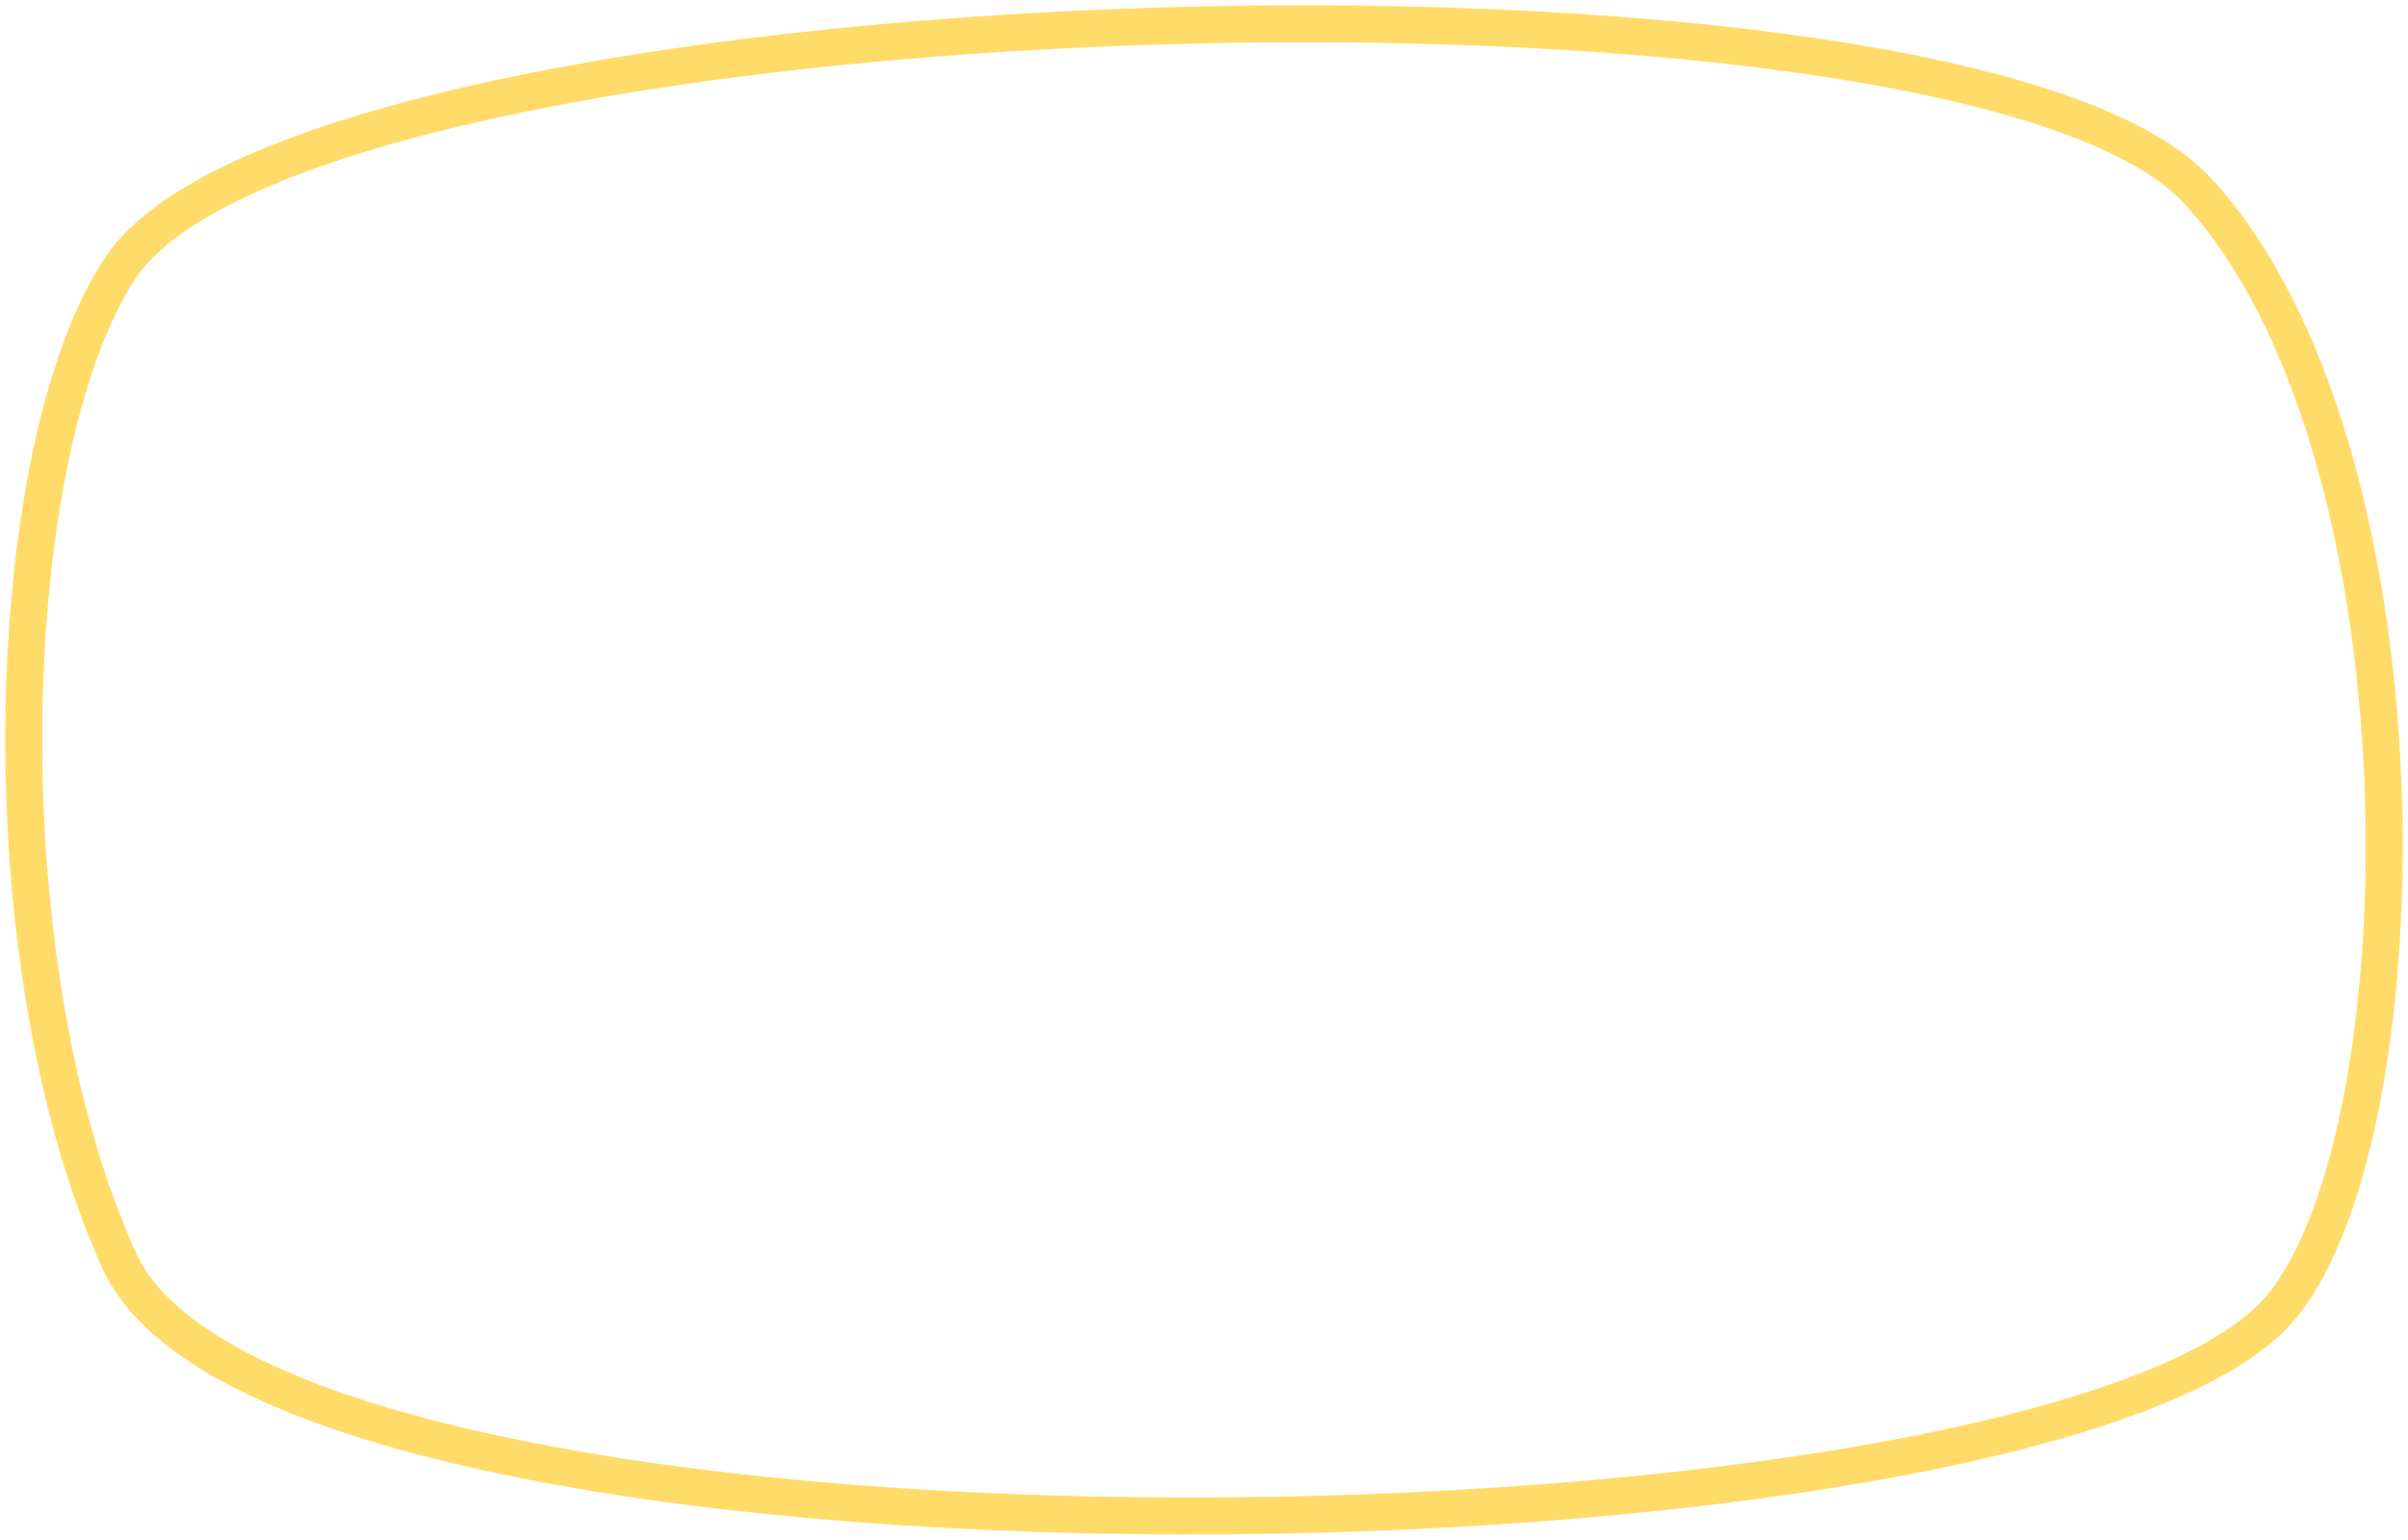
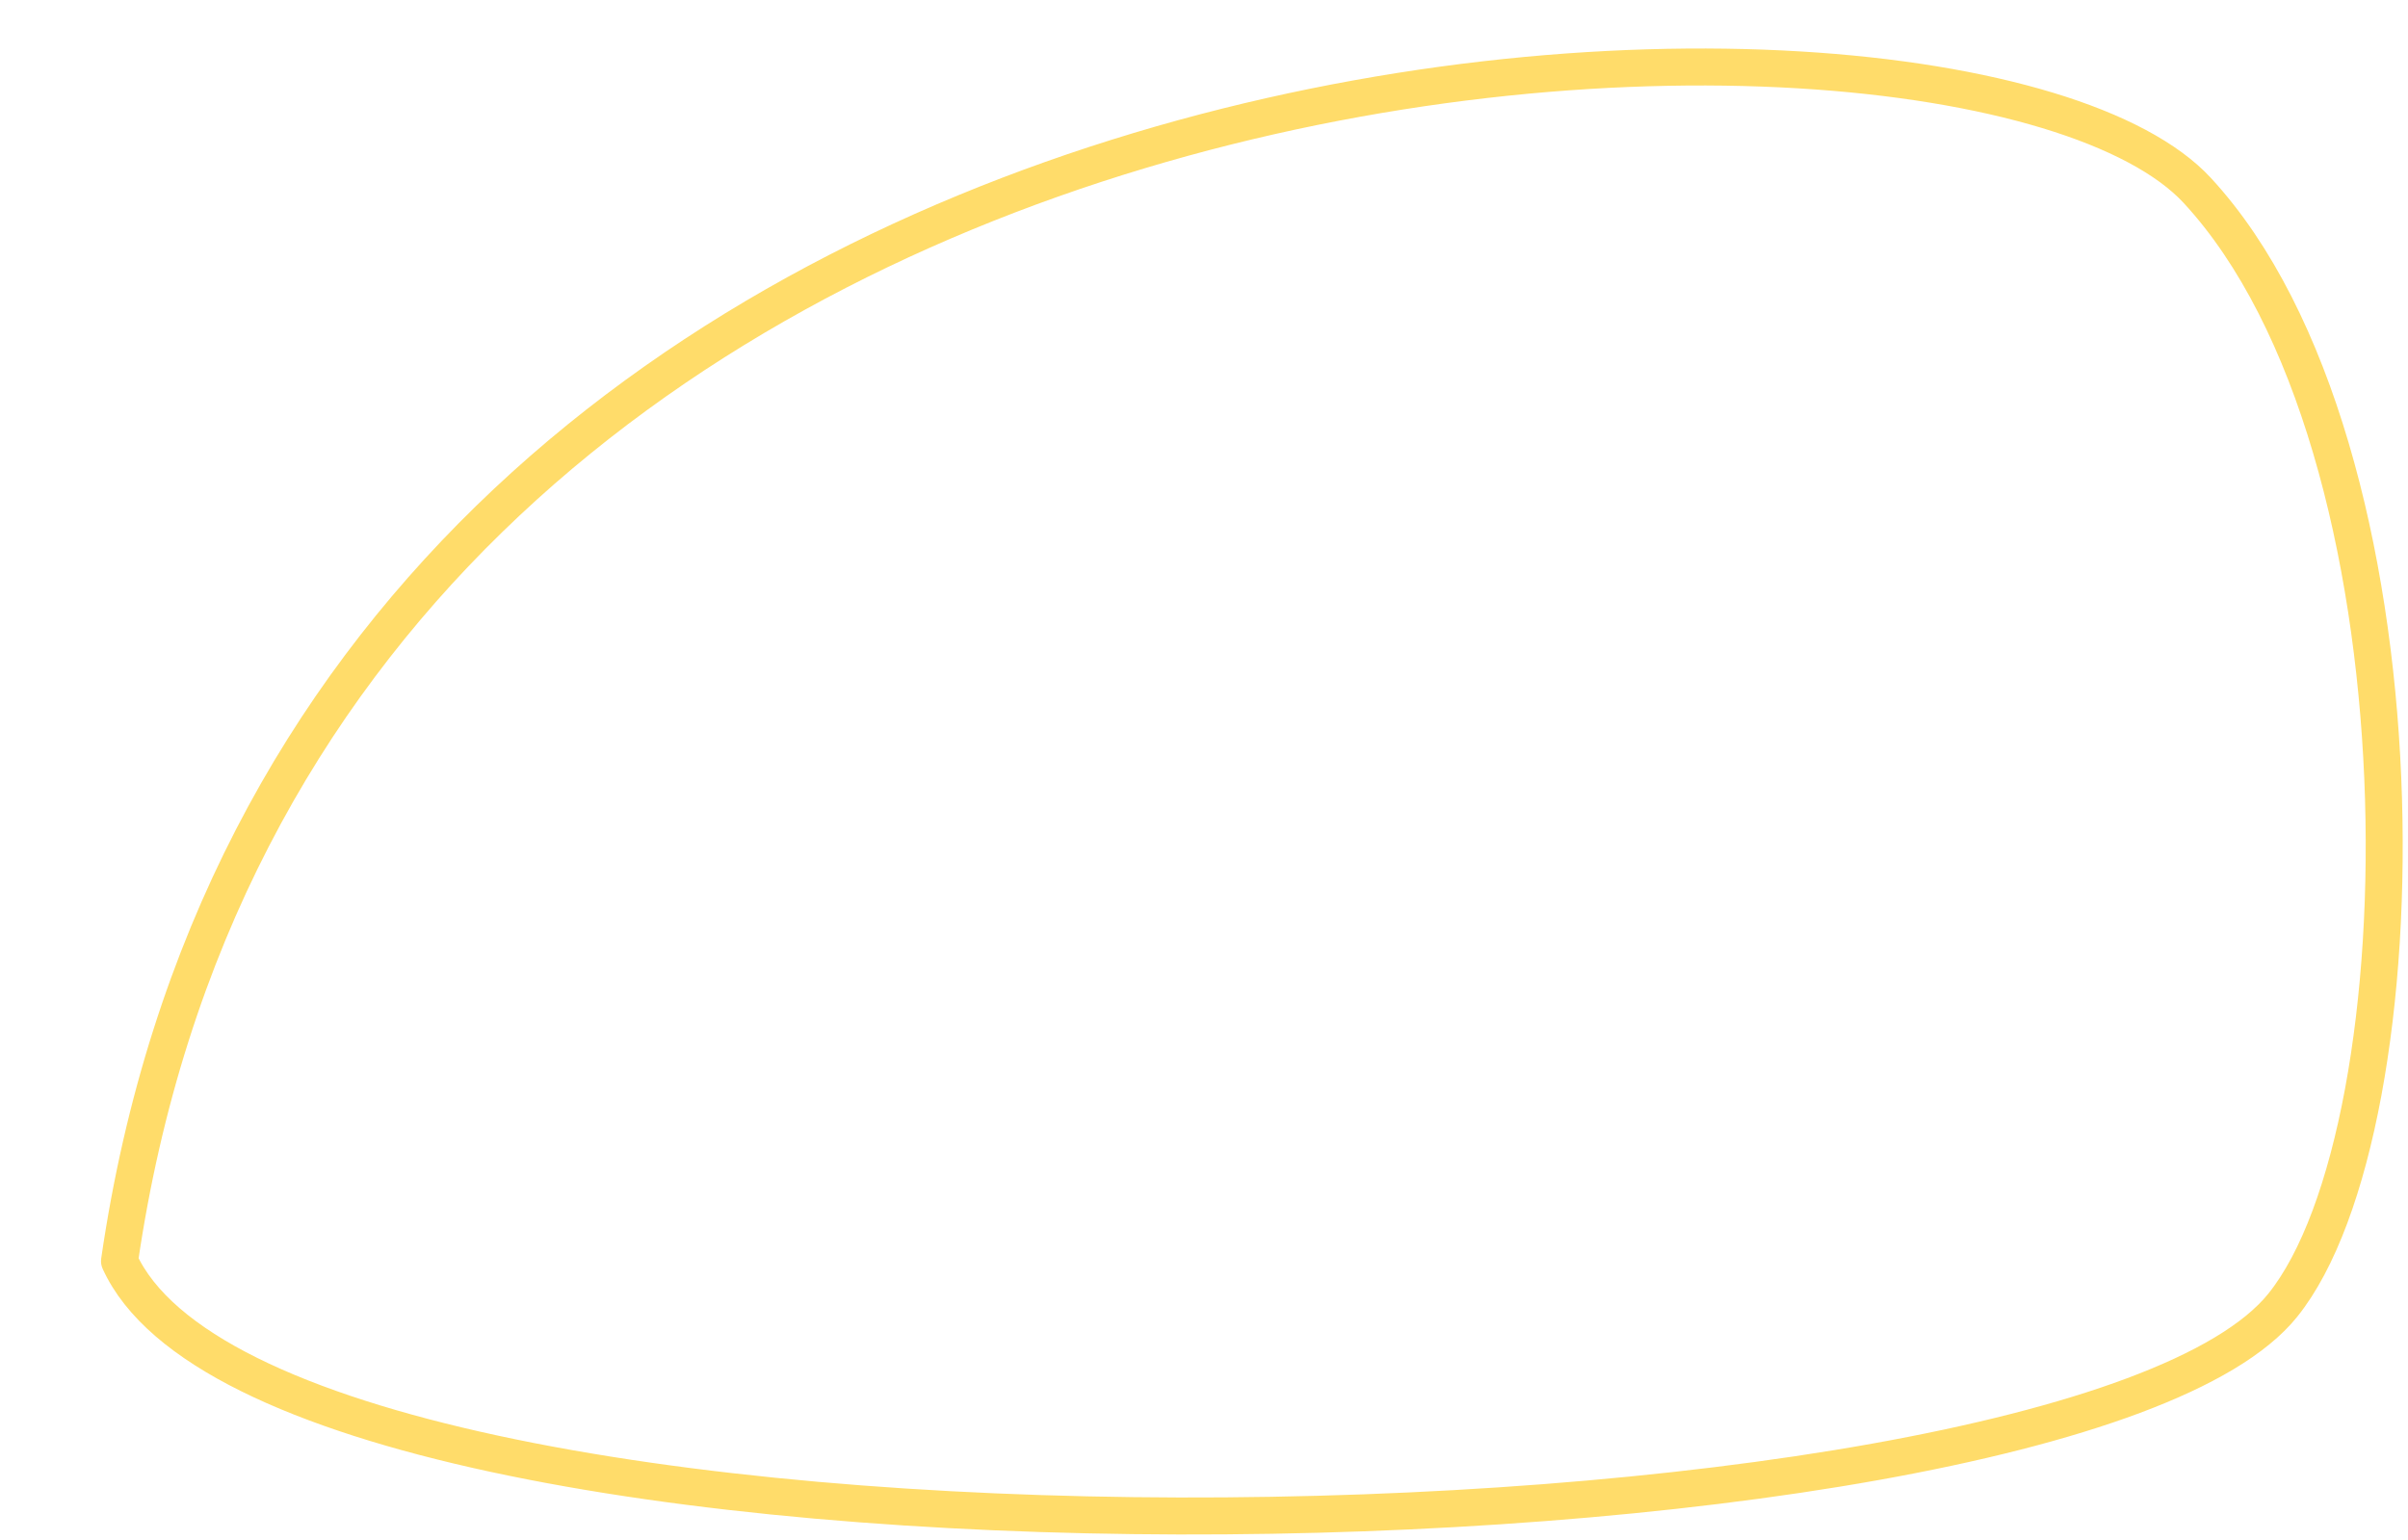
<svg xmlns="http://www.w3.org/2000/svg" width="405" height="259" viewBox="0 0 405 259" fill="none">
-   <path d="M383.92 219.567C347.19 265.149 46.846 270.945 20.098 212.133C-2.638 162.143 -0.055 76.176 20.098 45.266C51.335 -2.648 329.661 -11.163 369.561 32.038C409.462 75.239 408.05 189.622 383.92 219.567Z" stroke="#FFDC6A" stroke-width="6.22" stroke-linecap="round" stroke-linejoin="round" />
+   <path d="M383.92 219.567C347.19 265.149 46.846 270.945 20.098 212.133C51.335 -2.648 329.661 -11.163 369.561 32.038C409.462 75.239 408.05 189.622 383.92 219.567Z" stroke="#FFDC6A" stroke-width="6.22" stroke-linecap="round" stroke-linejoin="round" />
</svg>